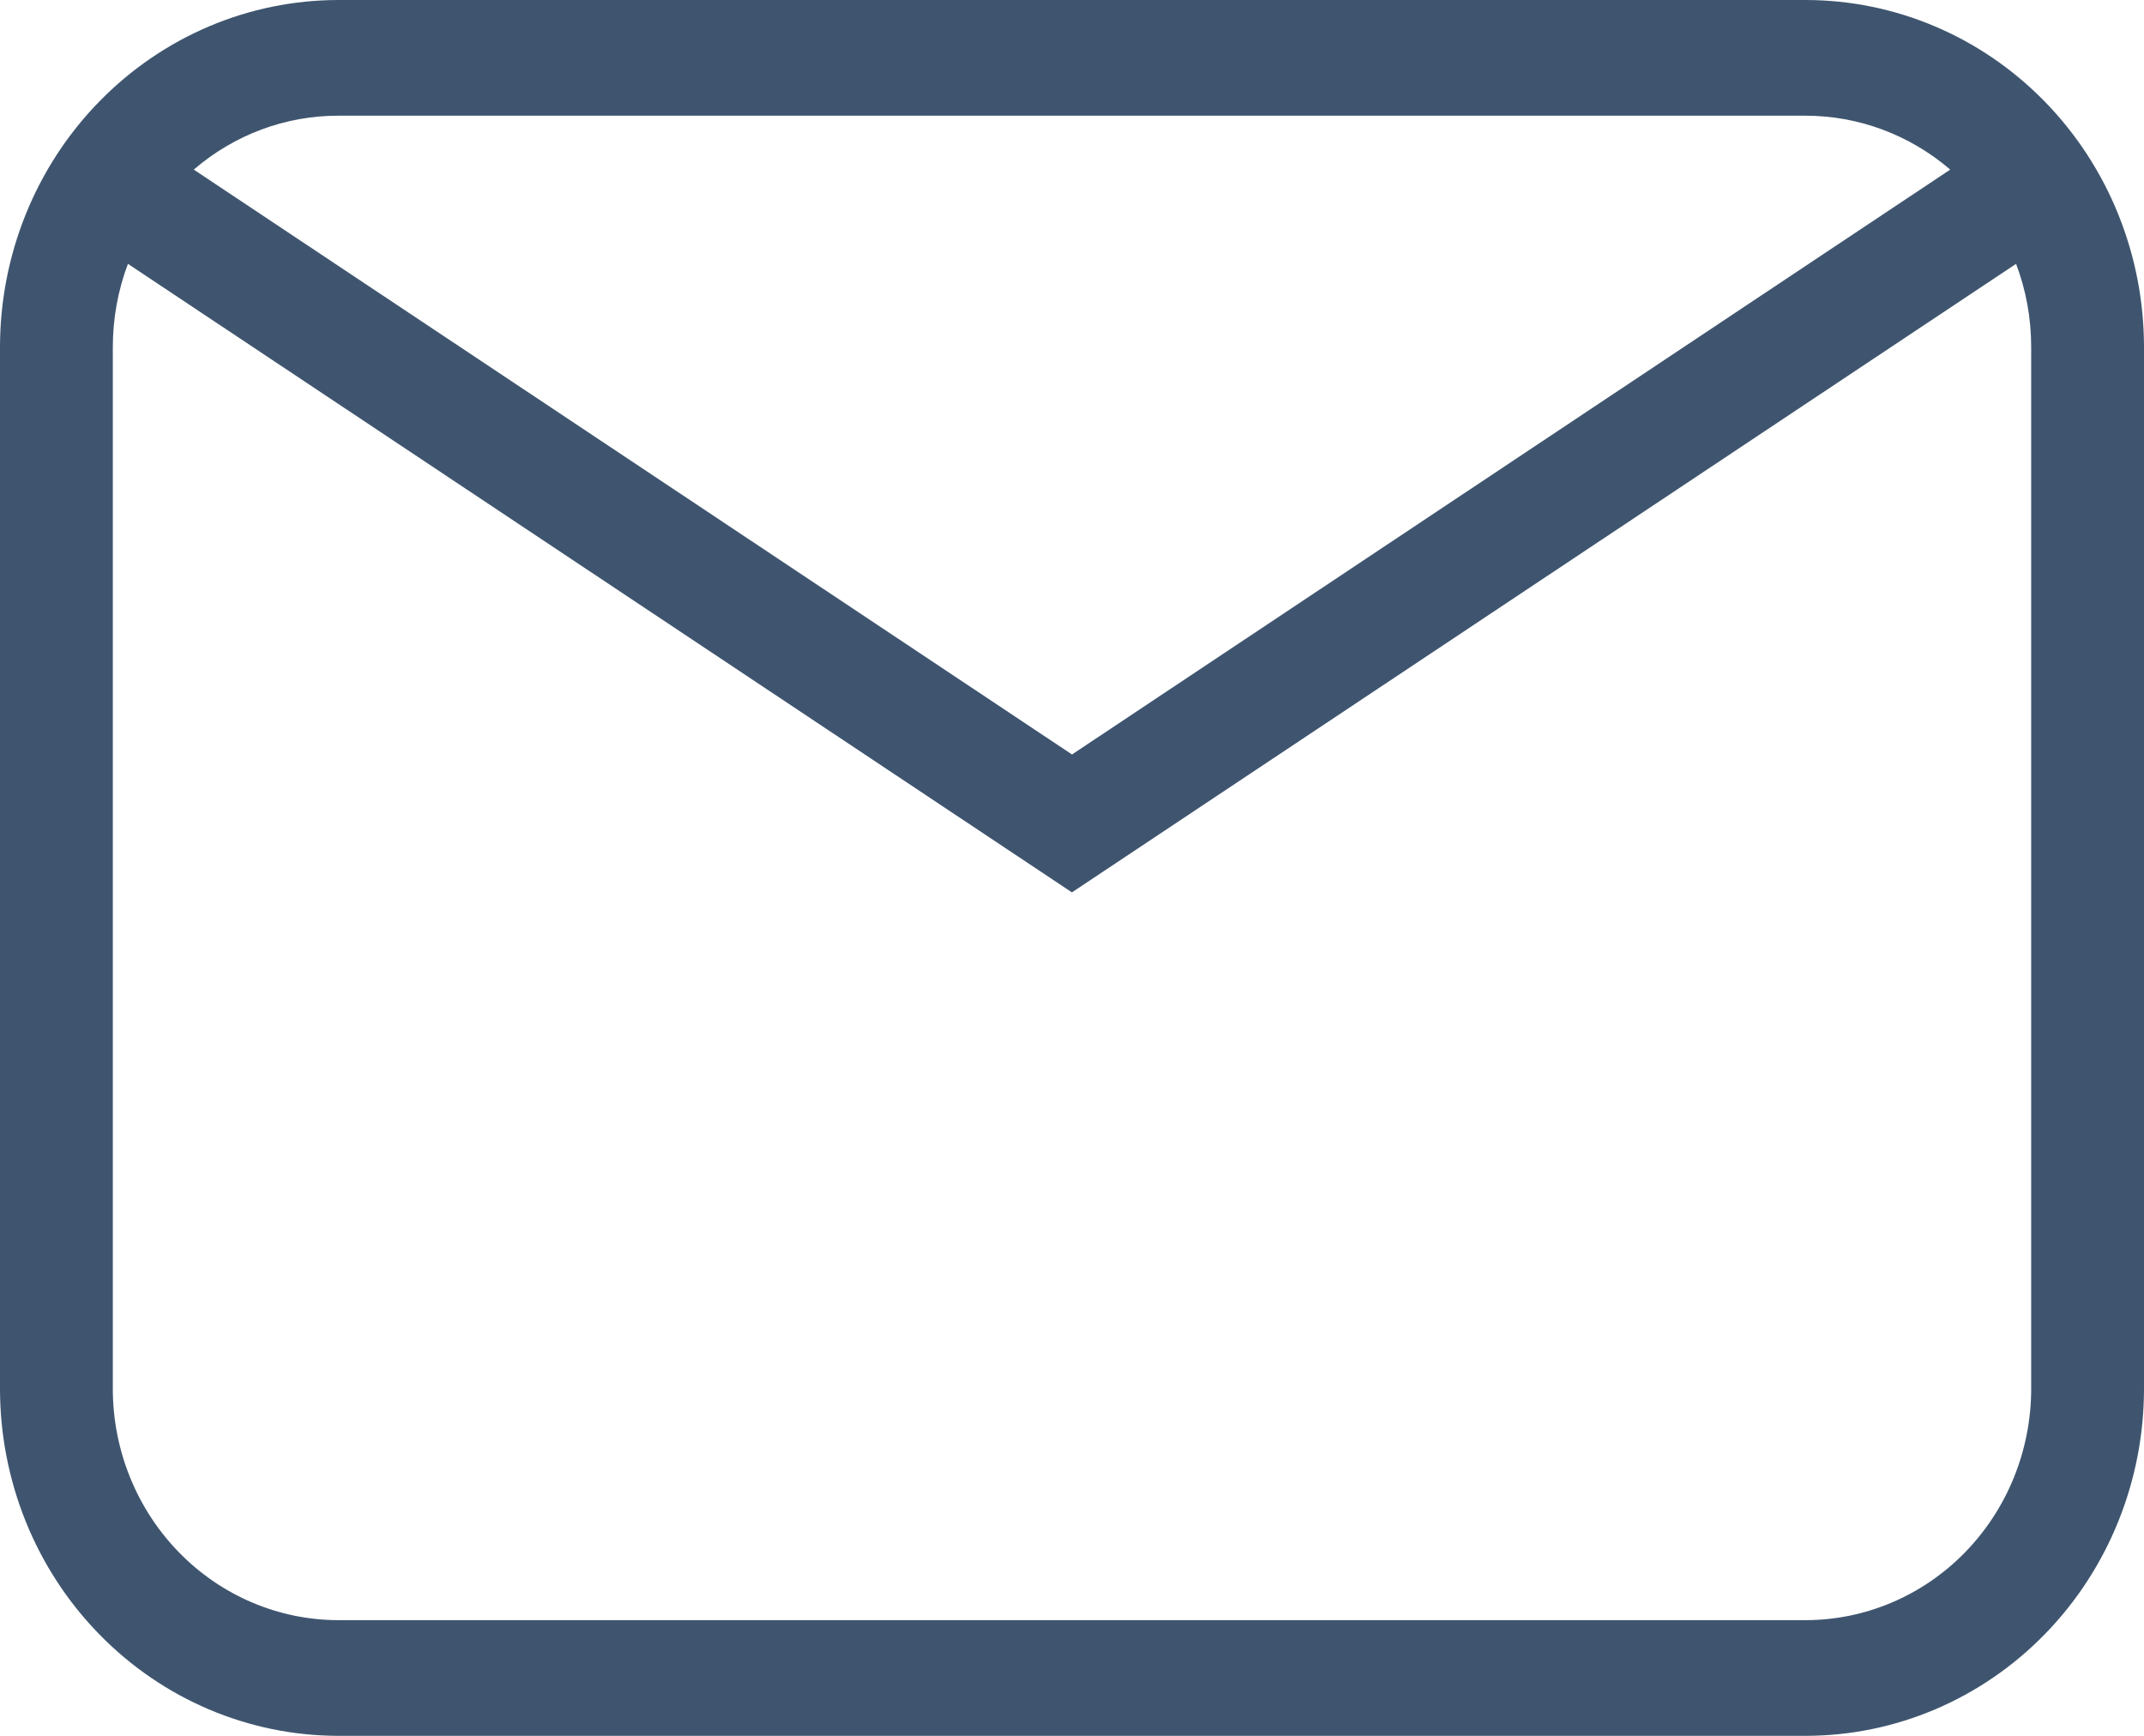
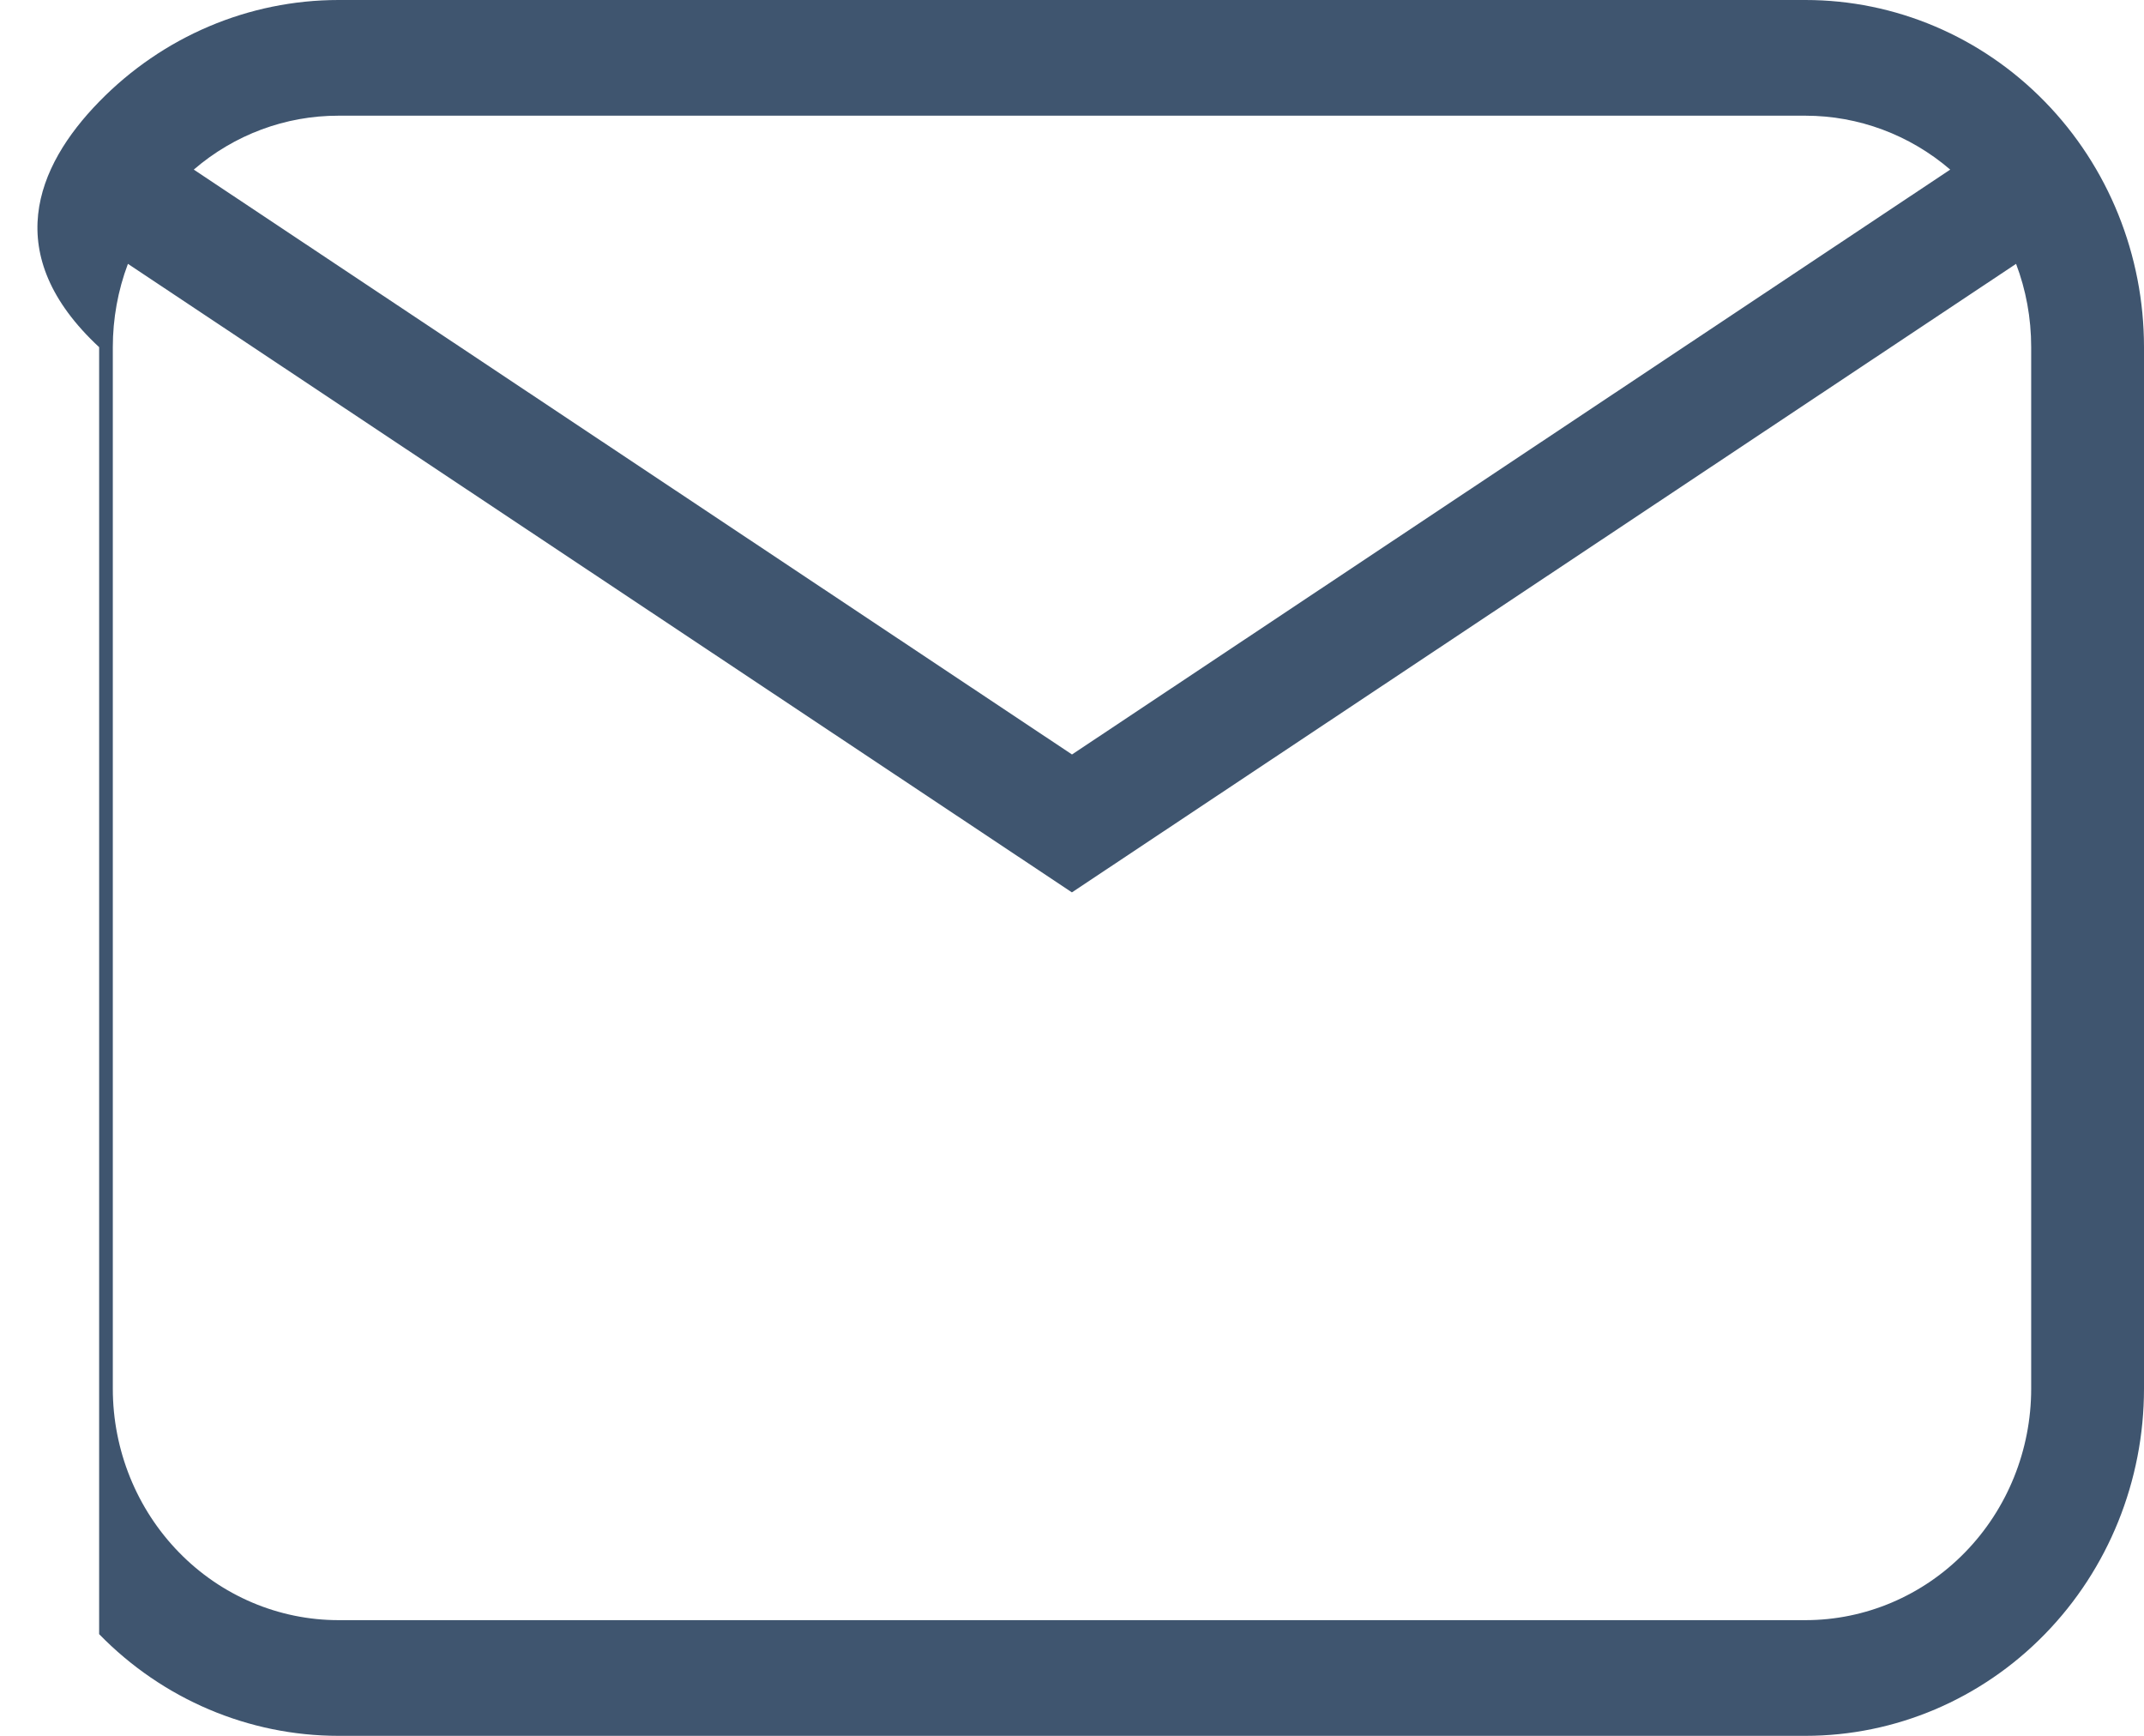
<svg xmlns="http://www.w3.org/2000/svg" width="21" height="17" viewBox="0 0 21 17" fill="none">
-   <path d="M3.316 0H17.684C18.564 0 19.407 0.358 20.029 0.996C20.651 1.633 21 2.498 21 3.4V13.6C21 14.502 20.651 15.367 20.029 16.004C19.407 16.642 18.564 17 17.684 17H3.316C2.436 17 1.593 16.642 0.971 16.004C0.349 15.367 0 14.502 0 13.6V3.4C0 2.498 0.349 1.633 0.971 0.996C1.593 0.358 2.436 0 3.316 0V0ZM3.316 1.133C2.797 1.132 2.295 1.319 1.898 1.661L10.5 7.389L19.102 1.661C18.705 1.32 18.203 1.133 17.684 1.133H3.316ZM10.5 8.74L1.253 2.584C1.155 2.844 1.105 3.121 1.105 3.4V13.6C1.105 14.201 1.338 14.778 1.753 15.203C2.167 15.628 2.73 15.867 3.316 15.867H17.684C18.27 15.867 18.833 15.628 19.247 15.203C19.662 14.778 19.895 14.201 19.895 13.6V3.4C19.895 3.112 19.843 2.837 19.747 2.584L10.5 8.739V8.74Z" fill="#3F556F" />
+   <path d="M3.316 0H17.684C18.564 0 19.407 0.358 20.029 0.996C20.651 1.633 21 2.498 21 3.4V13.6C21 14.502 20.651 15.367 20.029 16.004C19.407 16.642 18.564 17 17.684 17H3.316C2.436 17 1.593 16.642 0.971 16.004V3.4C0 2.498 0.349 1.633 0.971 0.996C1.593 0.358 2.436 0 3.316 0V0ZM3.316 1.133C2.797 1.132 2.295 1.319 1.898 1.661L10.5 7.389L19.102 1.661C18.705 1.32 18.203 1.133 17.684 1.133H3.316ZM10.5 8.74L1.253 2.584C1.155 2.844 1.105 3.121 1.105 3.4V13.6C1.105 14.201 1.338 14.778 1.753 15.203C2.167 15.628 2.73 15.867 3.316 15.867H17.684C18.27 15.867 18.833 15.628 19.247 15.203C19.662 14.778 19.895 14.201 19.895 13.6V3.4C19.895 3.112 19.843 2.837 19.747 2.584L10.5 8.739V8.74Z" fill="#3F556F" />
</svg>